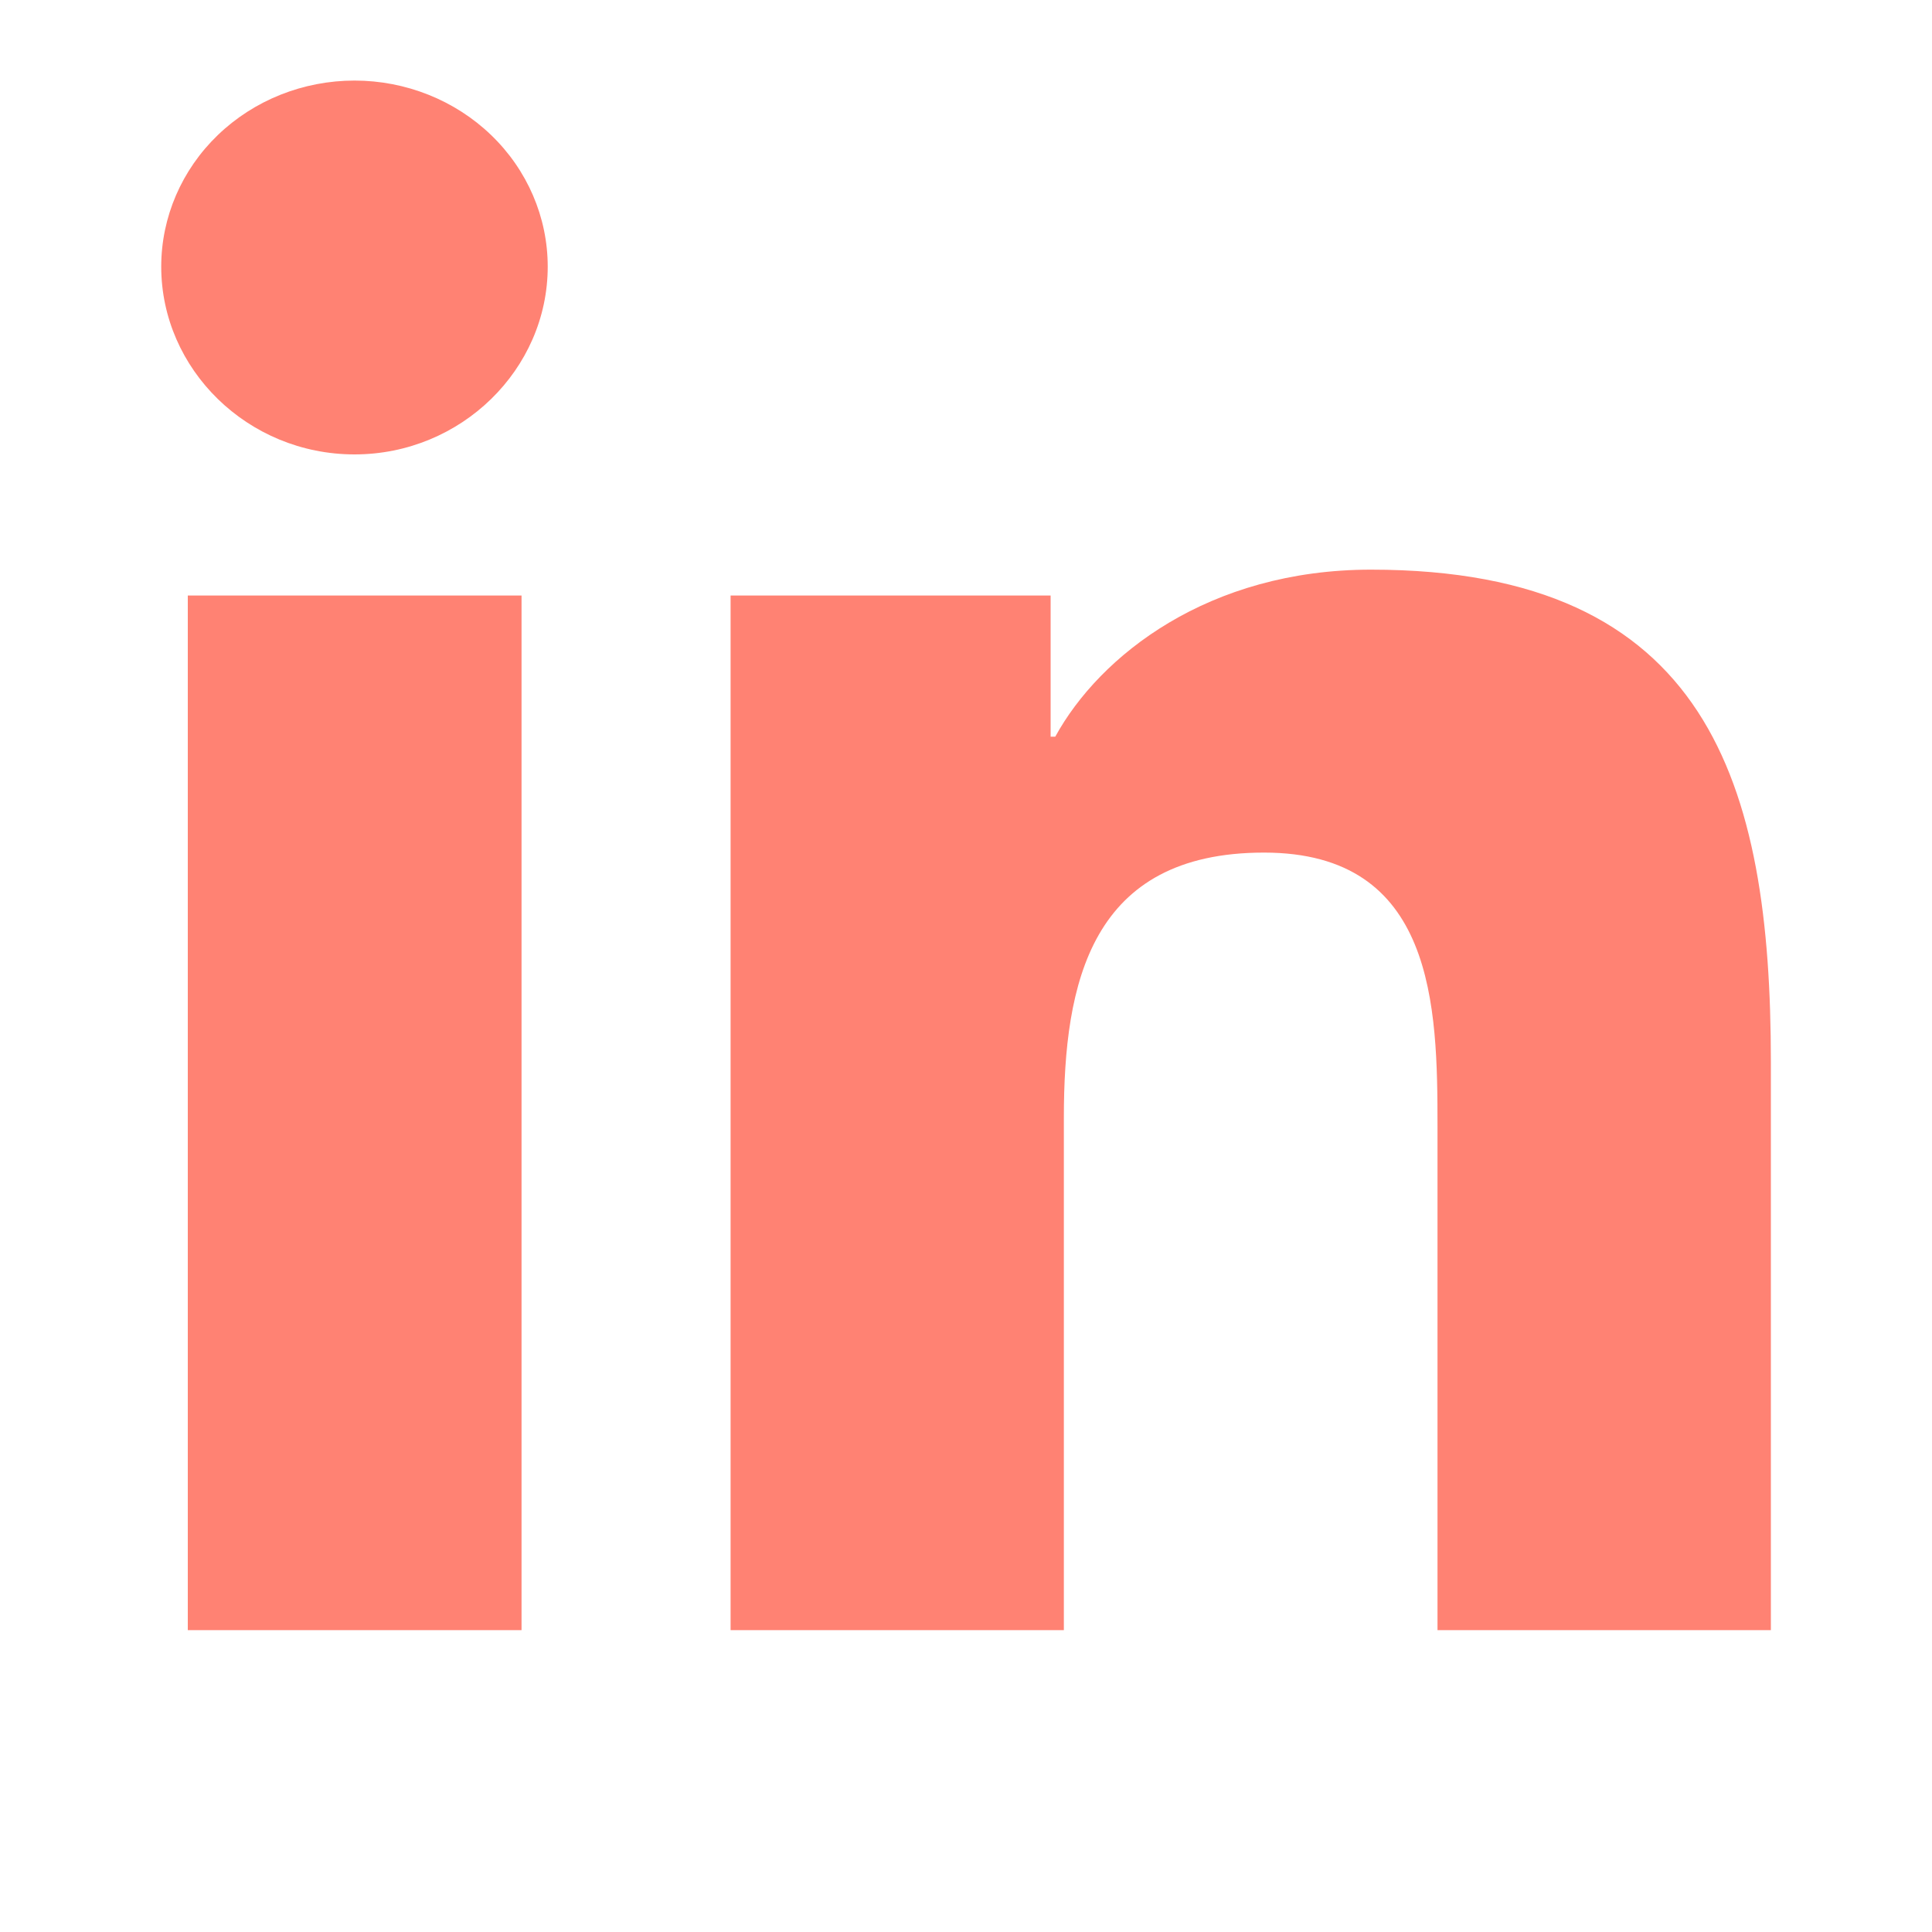
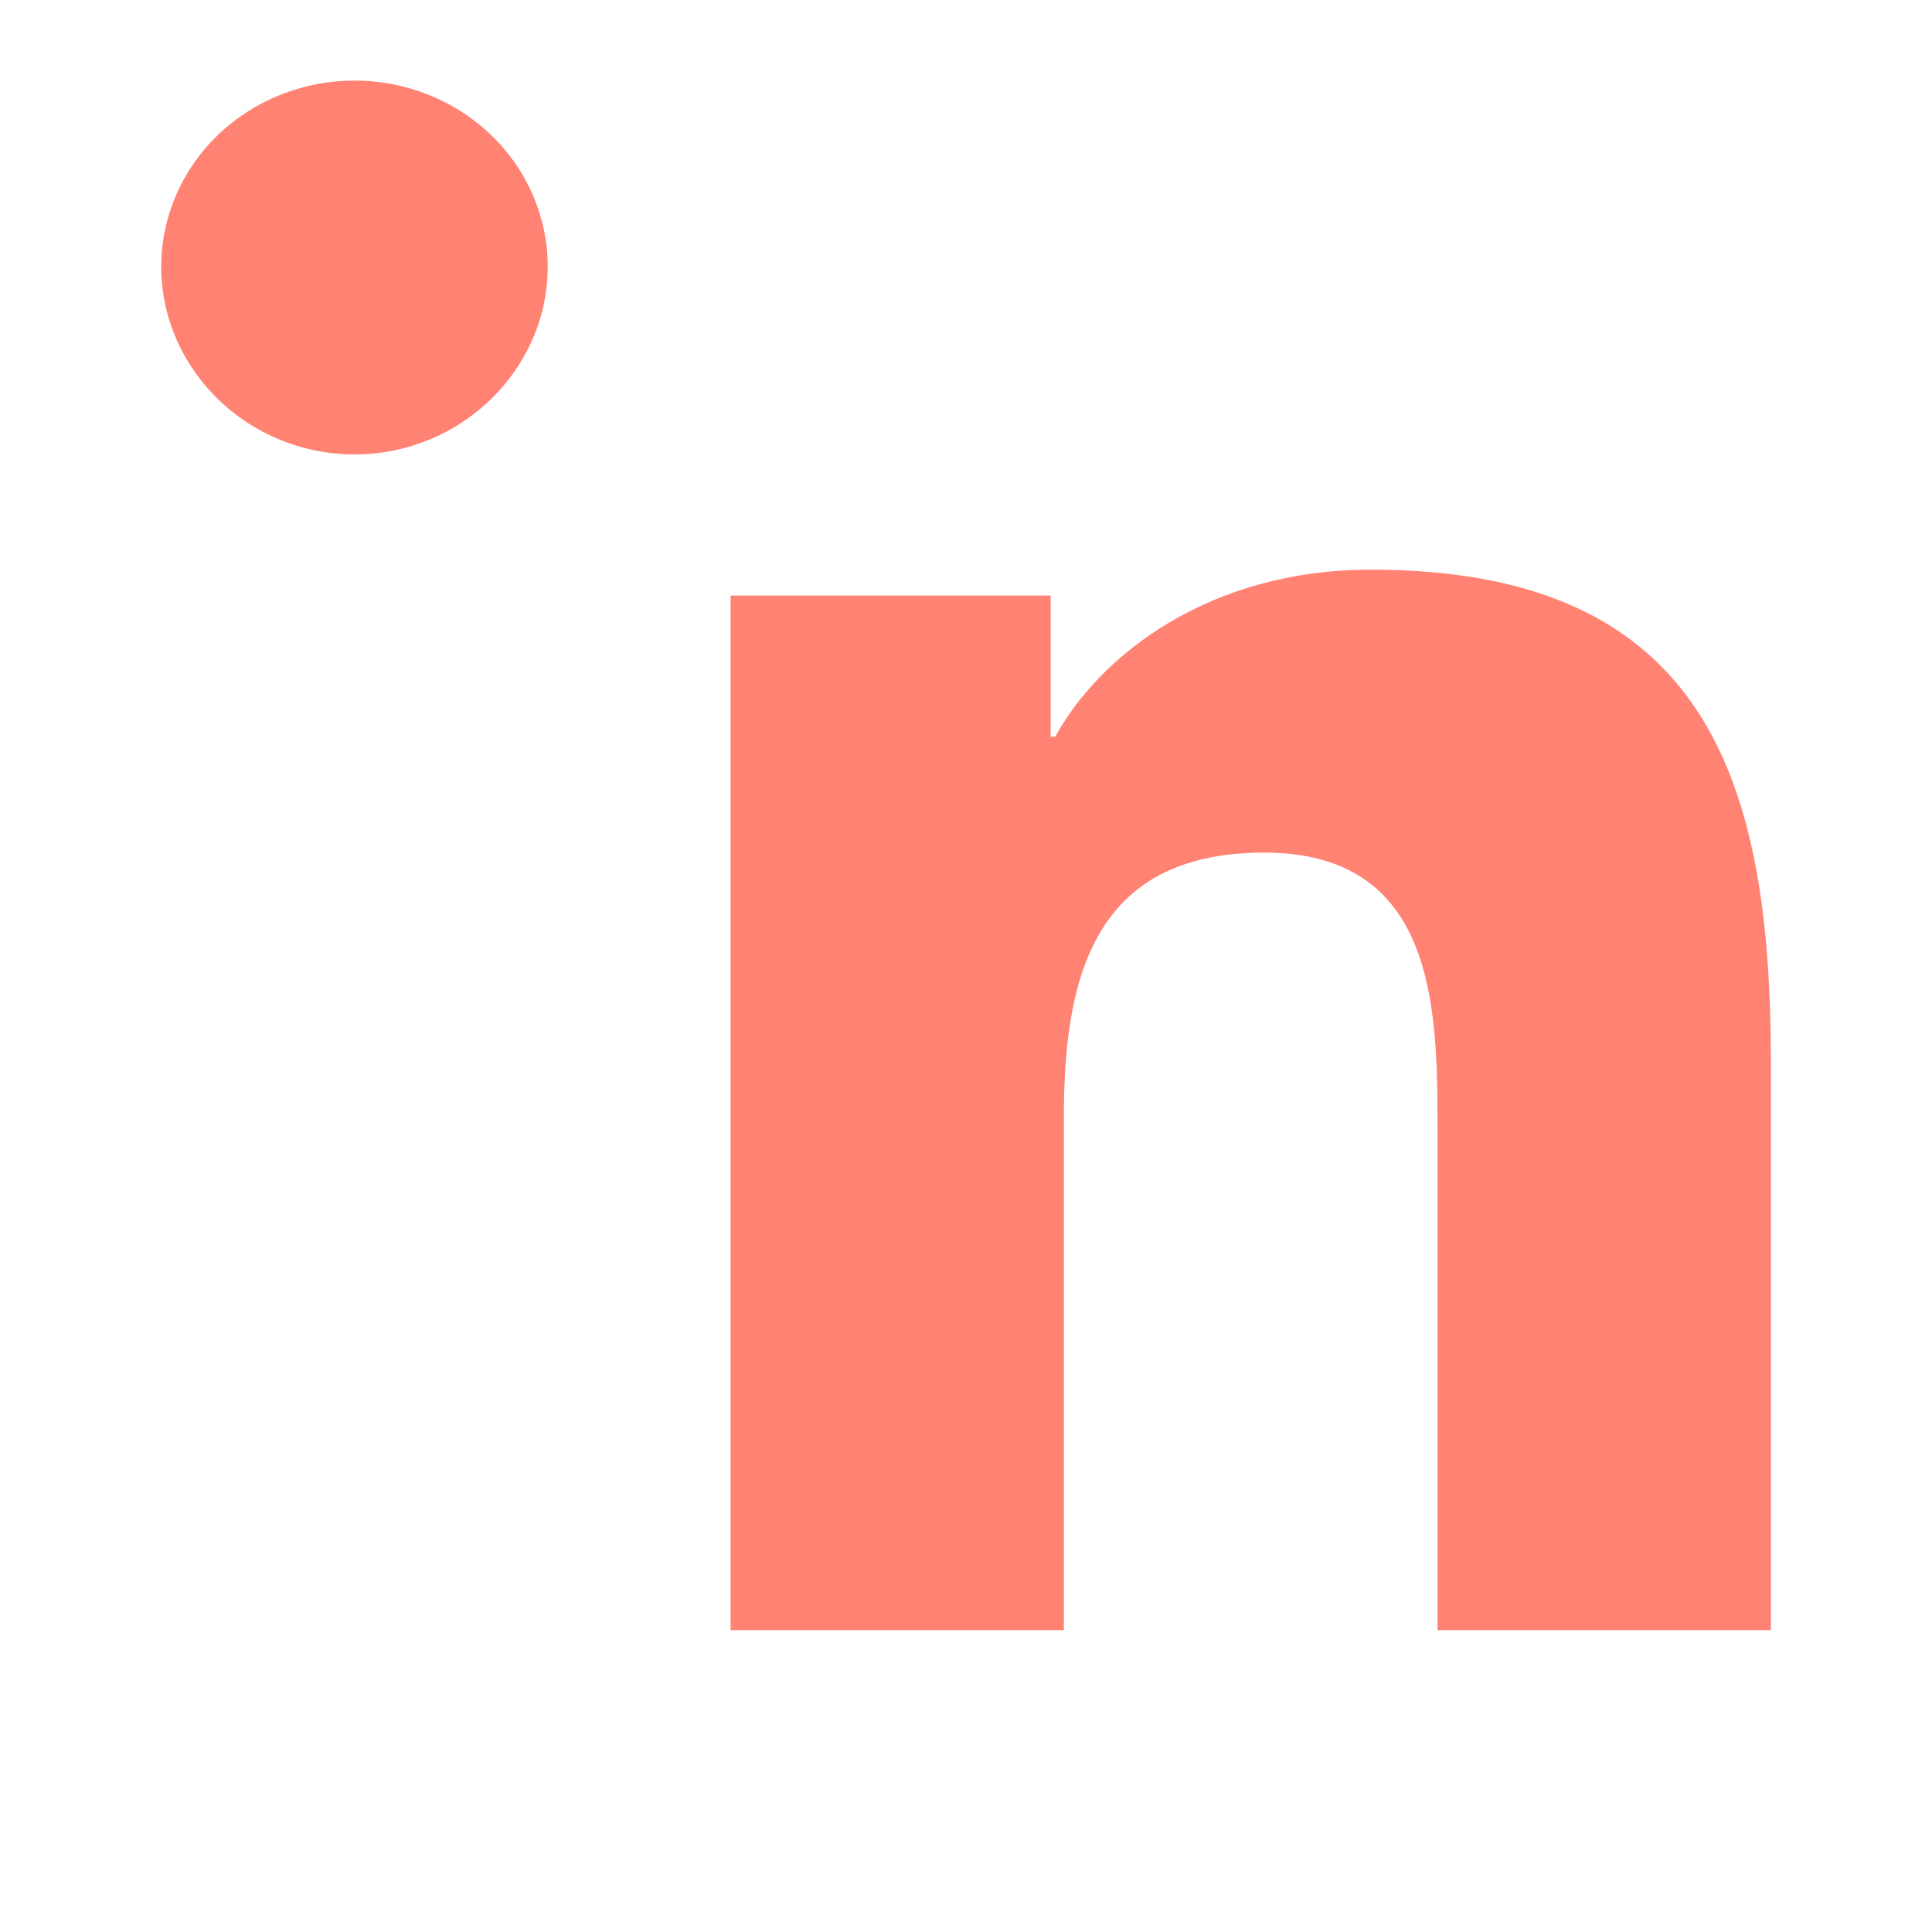
<svg xmlns="http://www.w3.org/2000/svg" width="20" height="20" viewBox="0 0 20 20" fill="none">
-   <path d="M5.399 16.875H1.944V6.165H5.399V16.875ZM3.67 4.704C2.565 4.704 1.669 3.823 1.669 2.76C1.669 2.249 1.88 1.759 2.255 1.398C2.63 1.037 3.139 0.834 3.67 0.834C4.2 0.834 4.709 1.037 5.084 1.398C5.459 1.759 5.67 2.249 5.67 2.76C5.67 3.823 4.774 4.704 3.67 4.704ZM18.328 16.875H14.881V11.662C14.881 10.419 14.855 8.826 13.085 8.826C11.289 8.826 11.013 10.175 11.013 11.572V16.875H7.563V6.165H10.876V7.626H10.924C11.385 6.785 12.512 5.897 14.193 5.897C17.689 5.897 18.332 8.113 18.332 10.992V16.875H18.328Z" fill="#FF8273" />
+   <path d="M5.399 16.875V6.165H5.399V16.875ZM3.67 4.704C2.565 4.704 1.669 3.823 1.669 2.76C1.669 2.249 1.88 1.759 2.255 1.398C2.63 1.037 3.139 0.834 3.67 0.834C4.2 0.834 4.709 1.037 5.084 1.398C5.459 1.759 5.67 2.249 5.67 2.76C5.67 3.823 4.774 4.704 3.67 4.704ZM18.328 16.875H14.881V11.662C14.881 10.419 14.855 8.826 13.085 8.826C11.289 8.826 11.013 10.175 11.013 11.572V16.875H7.563V6.165H10.876V7.626H10.924C11.385 6.785 12.512 5.897 14.193 5.897C17.689 5.897 18.332 8.113 18.332 10.992V16.875H18.328Z" fill="#FF8273" />
</svg>